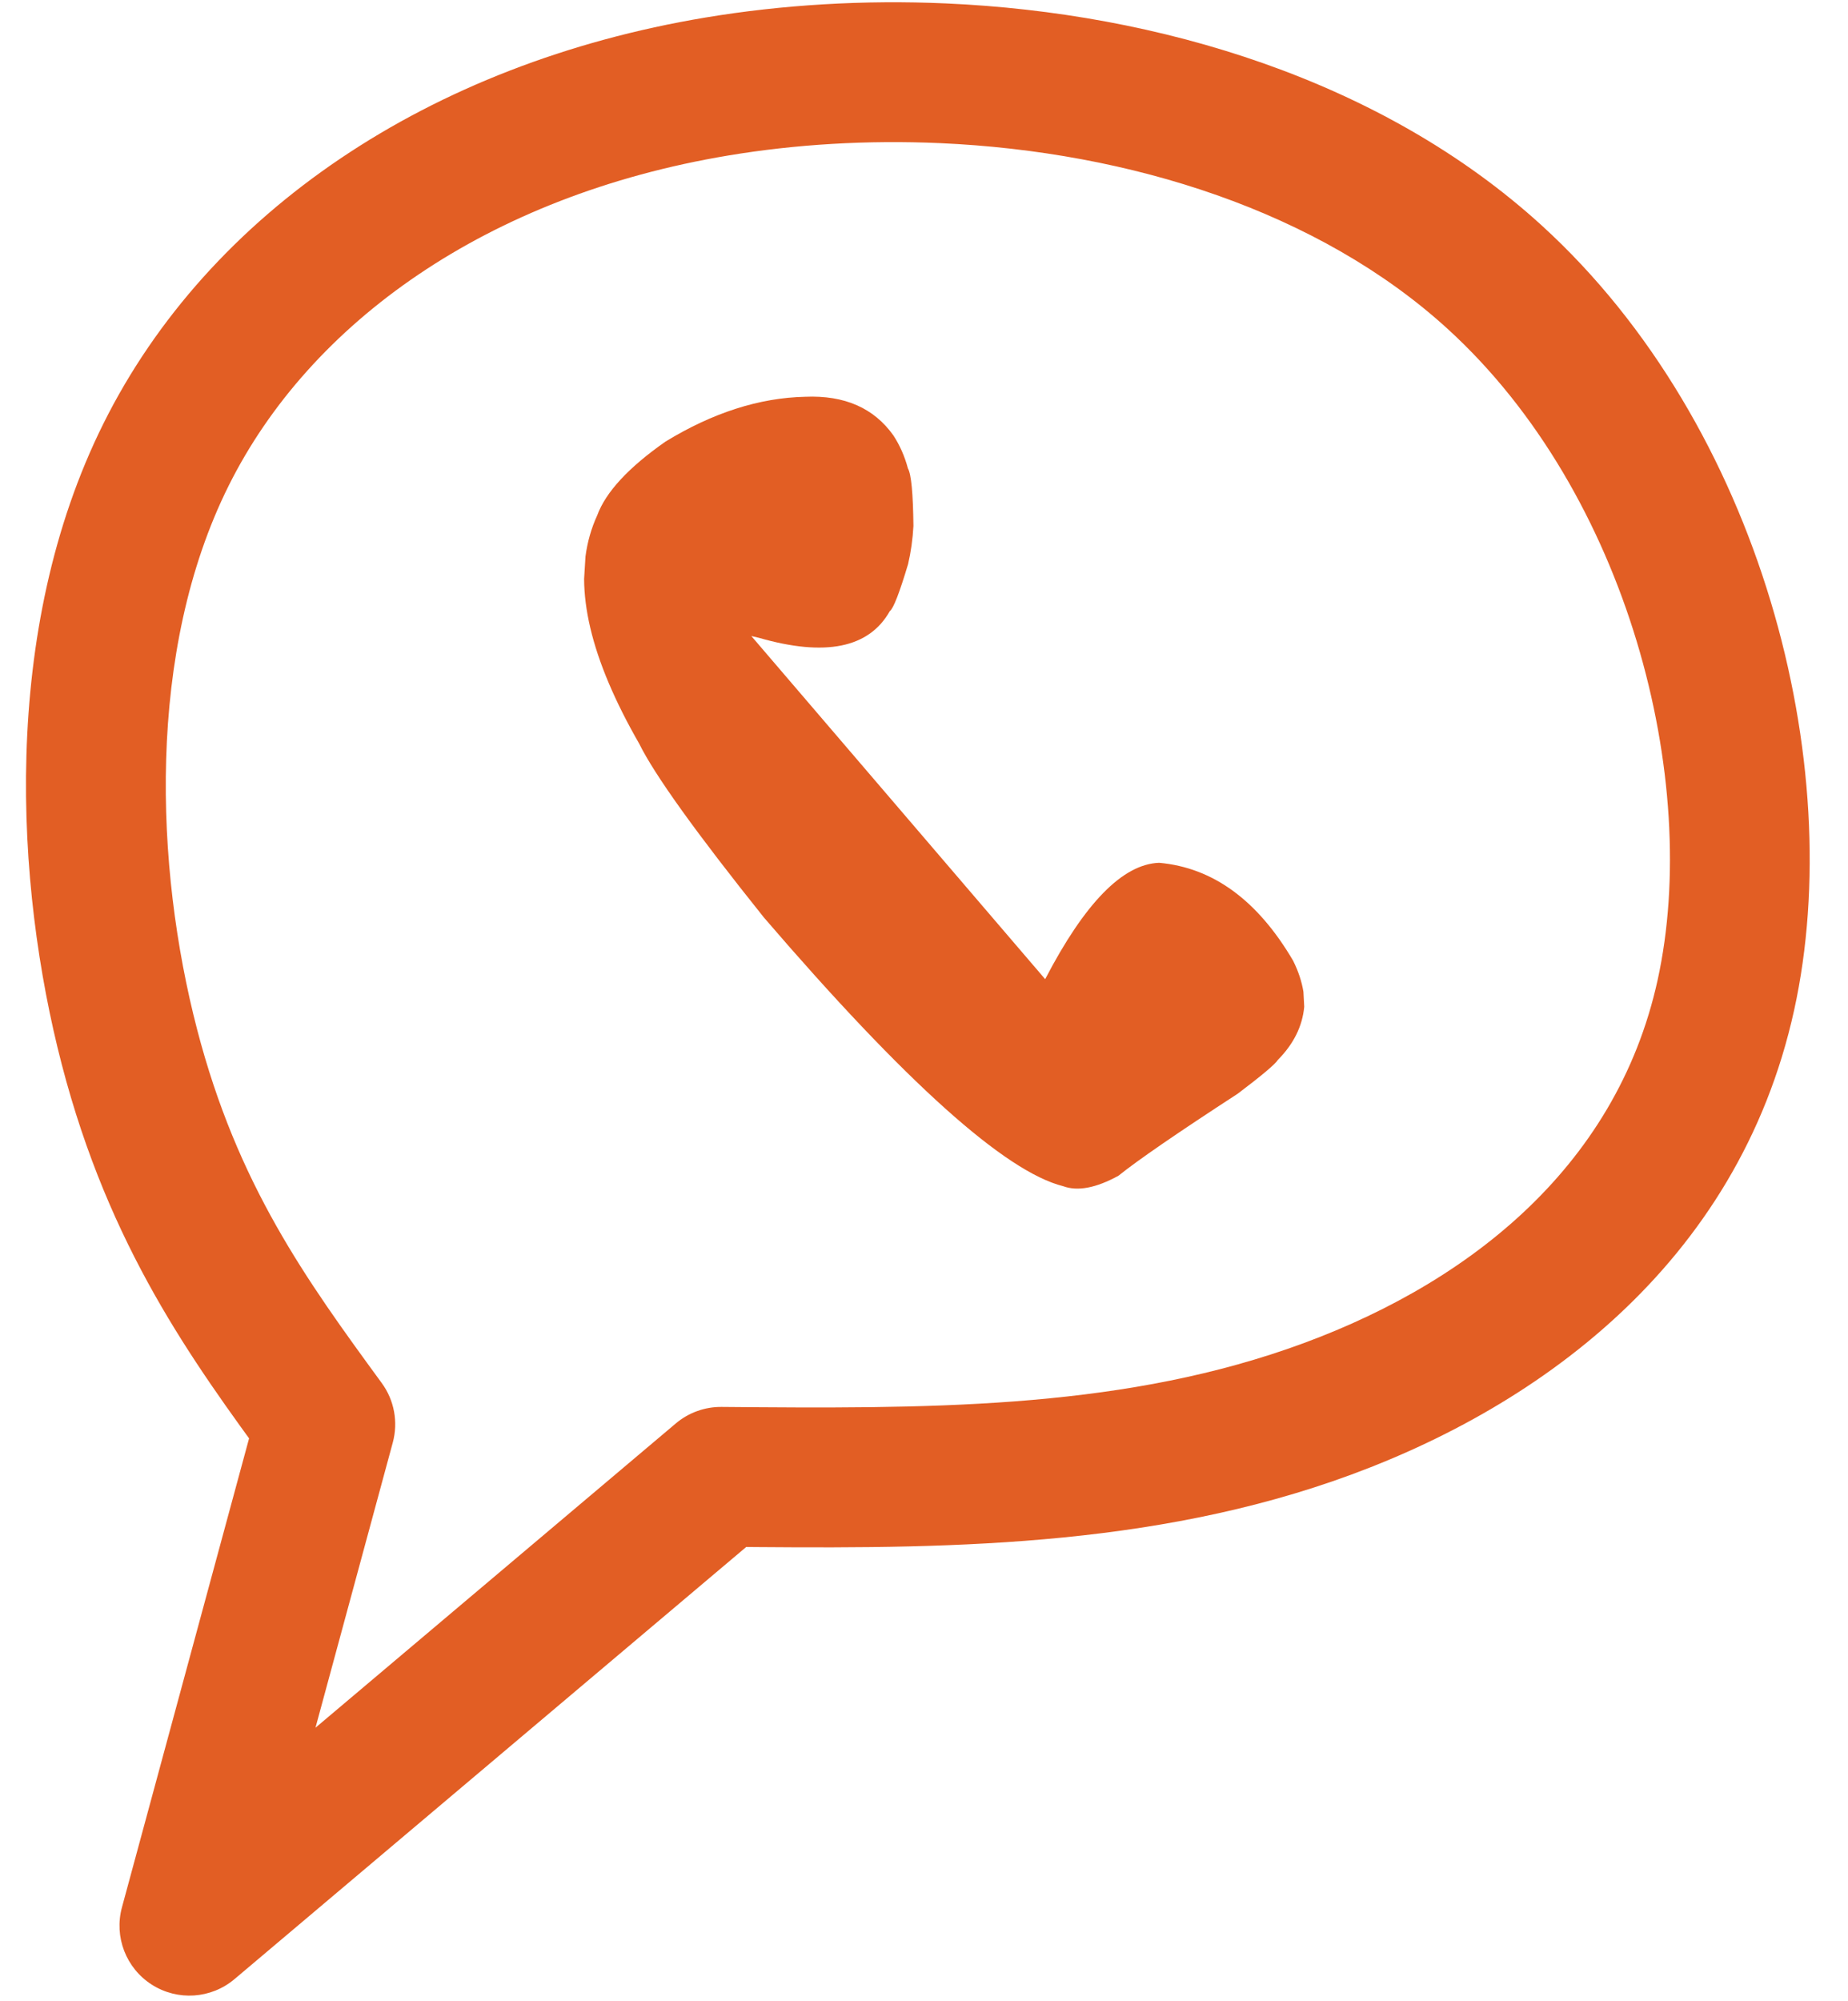
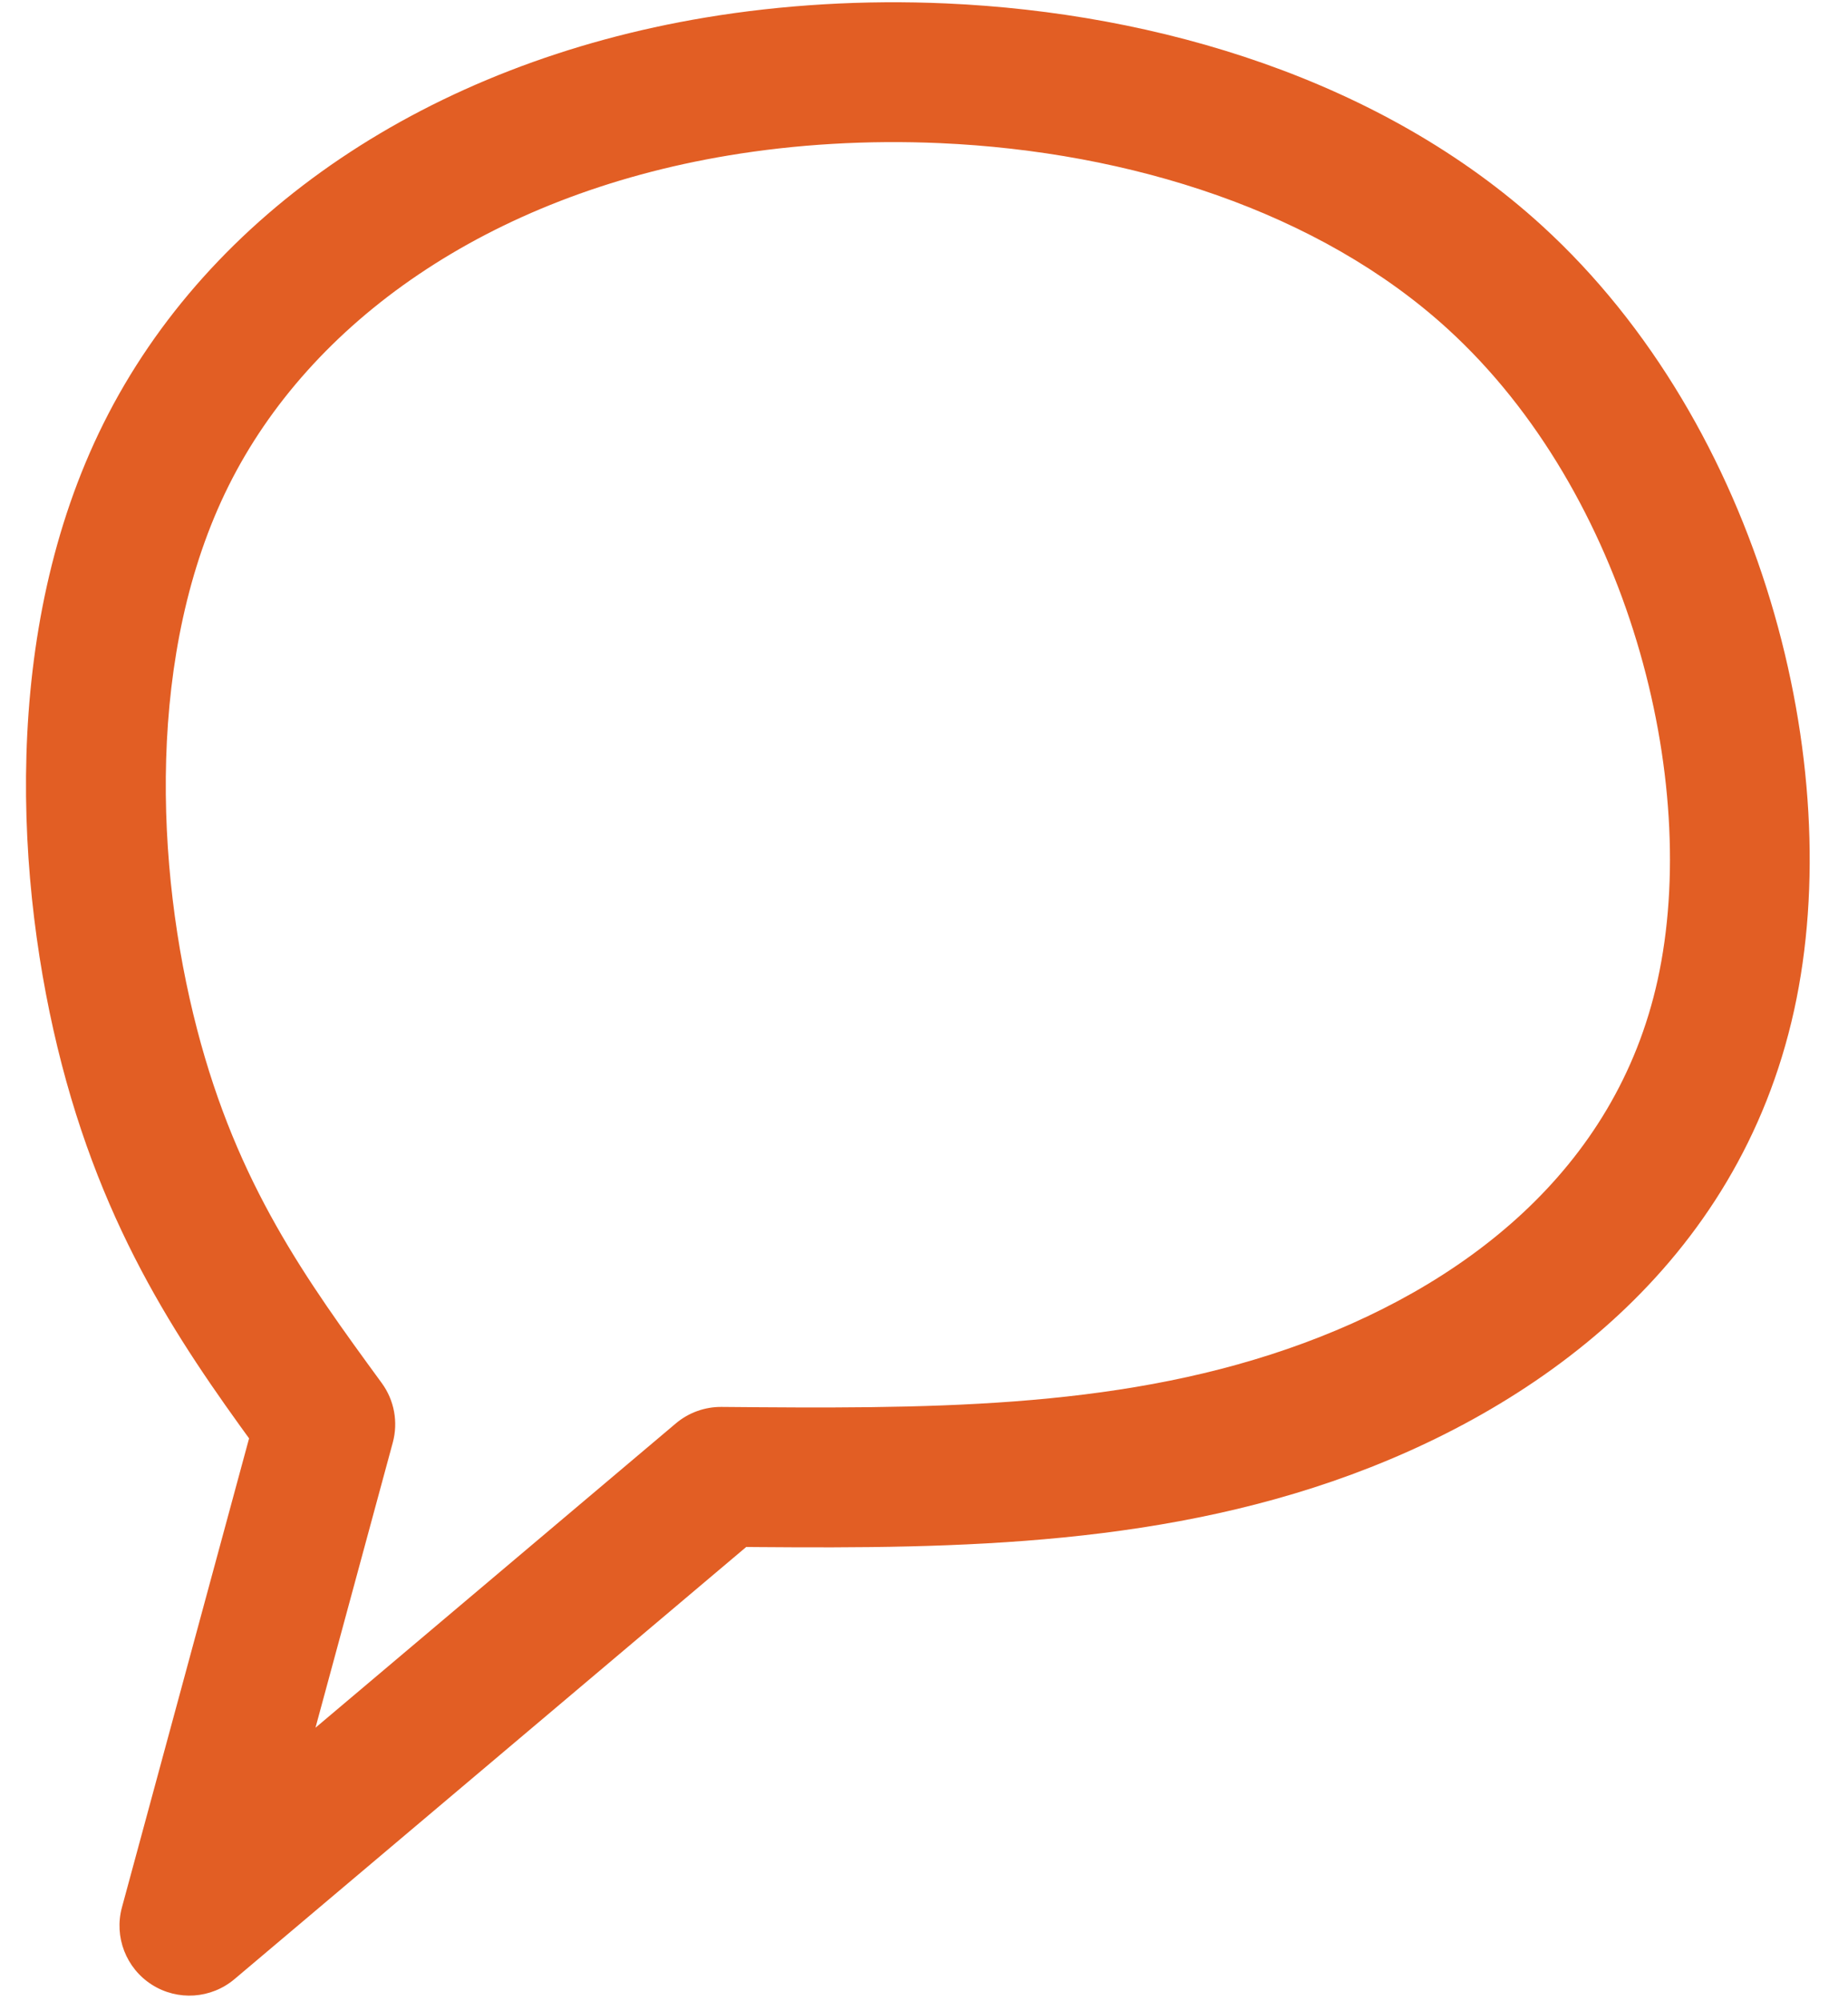
<svg xmlns="http://www.w3.org/2000/svg" fill="#e25e24" height="395.2" preserveAspectRatio="xMidYMid meet" version="1" viewBox="222.5 445.9 365.1 395.2" width="365.1" zoomAndPan="magnify">
  <g>
    <g id="change1_2">
      <path d="M246.59,822.599L246.59,822.599L273.443,723.577L275.616,735.331L275.57,735.269L275.576,735.277C260.499,714.648,244.106,692.318,234.693,656.081L234.693,656.081C225.548,620.878,222.488,570.526,242.978,529.466L242.978,529.466C263.742,487.855,307.269,458.455,361.875,449.362L361.875,449.362C377.077,446.831,393.191,445.857,409.433,446.577L409.433,446.577C451.284,448.433,495.552,461.651,527.134,490.465L527.134,490.465C570.457,529.99,587.616,596.904,576.961,645.386L576.961,645.386C565.875,695.823,525.652,724.686,485.803,738.435L485.803,738.435C445.835,752.225,403.889,751.721,364.804,751.376L373.833,748.12L268.825,836.765C264.208,840.662,257.594,841.106,252.498,837.859C247.402,834.613,245.009,828.431,246.59,822.599L246.59,822.599 M273.245,829.827L251.01,815.661L356.018,727.016C358.542,724.886,361.745,723.73,365.048,723.759L365.048,723.759C404.992,724.112,442.077,724.306,476.795,712.327L476.795,712.327C511.631,700.308,541.749,676.937,549.986,639.458L549.986,639.458C558.653,600.025,544.115,543.342,508.52,510.867L508.52,510.867C483.132,487.704,445.819,475.835,408.21,474.168L408.21,474.168C393.843,473.531,379.662,474.399,366.412,476.605L366.412,476.605C318.705,484.549,283.745,509.623,267.689,541.798L267.689,541.798C251.359,574.524,253.145,617.269,261.424,649.137L261.424,649.137C269.416,679.905,282.981,698.605,297.873,718.98L297.879,718.988L297.925,719.051C300.394,722.429,301.196,726.757,300.098,730.805L300.098,730.805L273.245,829.827 Z" />
    </g>
    <g id="change1_1">
-       <path d="M370.939,571.514L372.398,571.854Q392.123,577.533,398.3,566.589Q399.36,565.816,401.911,557.286Q402.75,553.665,402.963,549.771Q402.853,540.081,401.878,538.422Q400.916,534.829,399.013,531.91Q393.244,523.77,381.584,524.259Q367.995,524.562,353.989,533.103Q343.022,540.776,340.485,547.689Q338.743,551.484,338.173,555.791L337.899,560.232Q337.92,564.805,339.128,569.927Q341.54,580.16,348.769,592.747Q353.312,601.98,373.439,627.122Q415.329,675.854,432.551,680.169Q436.836,681.74,443.471,678.098Q449.179,673.502,467.029,661.901Q474.168,656.509,474.977,655.21Q479.631,650.493,480.169,644.736L480.013,641.775Q479.523,638.739,477.977,635.638Q467.469,617.726,451.503,616.295Q440.729,616.685,428.989,639.278L370.939,571.514" />
-     </g>
+       </g>
  </g>
</svg>